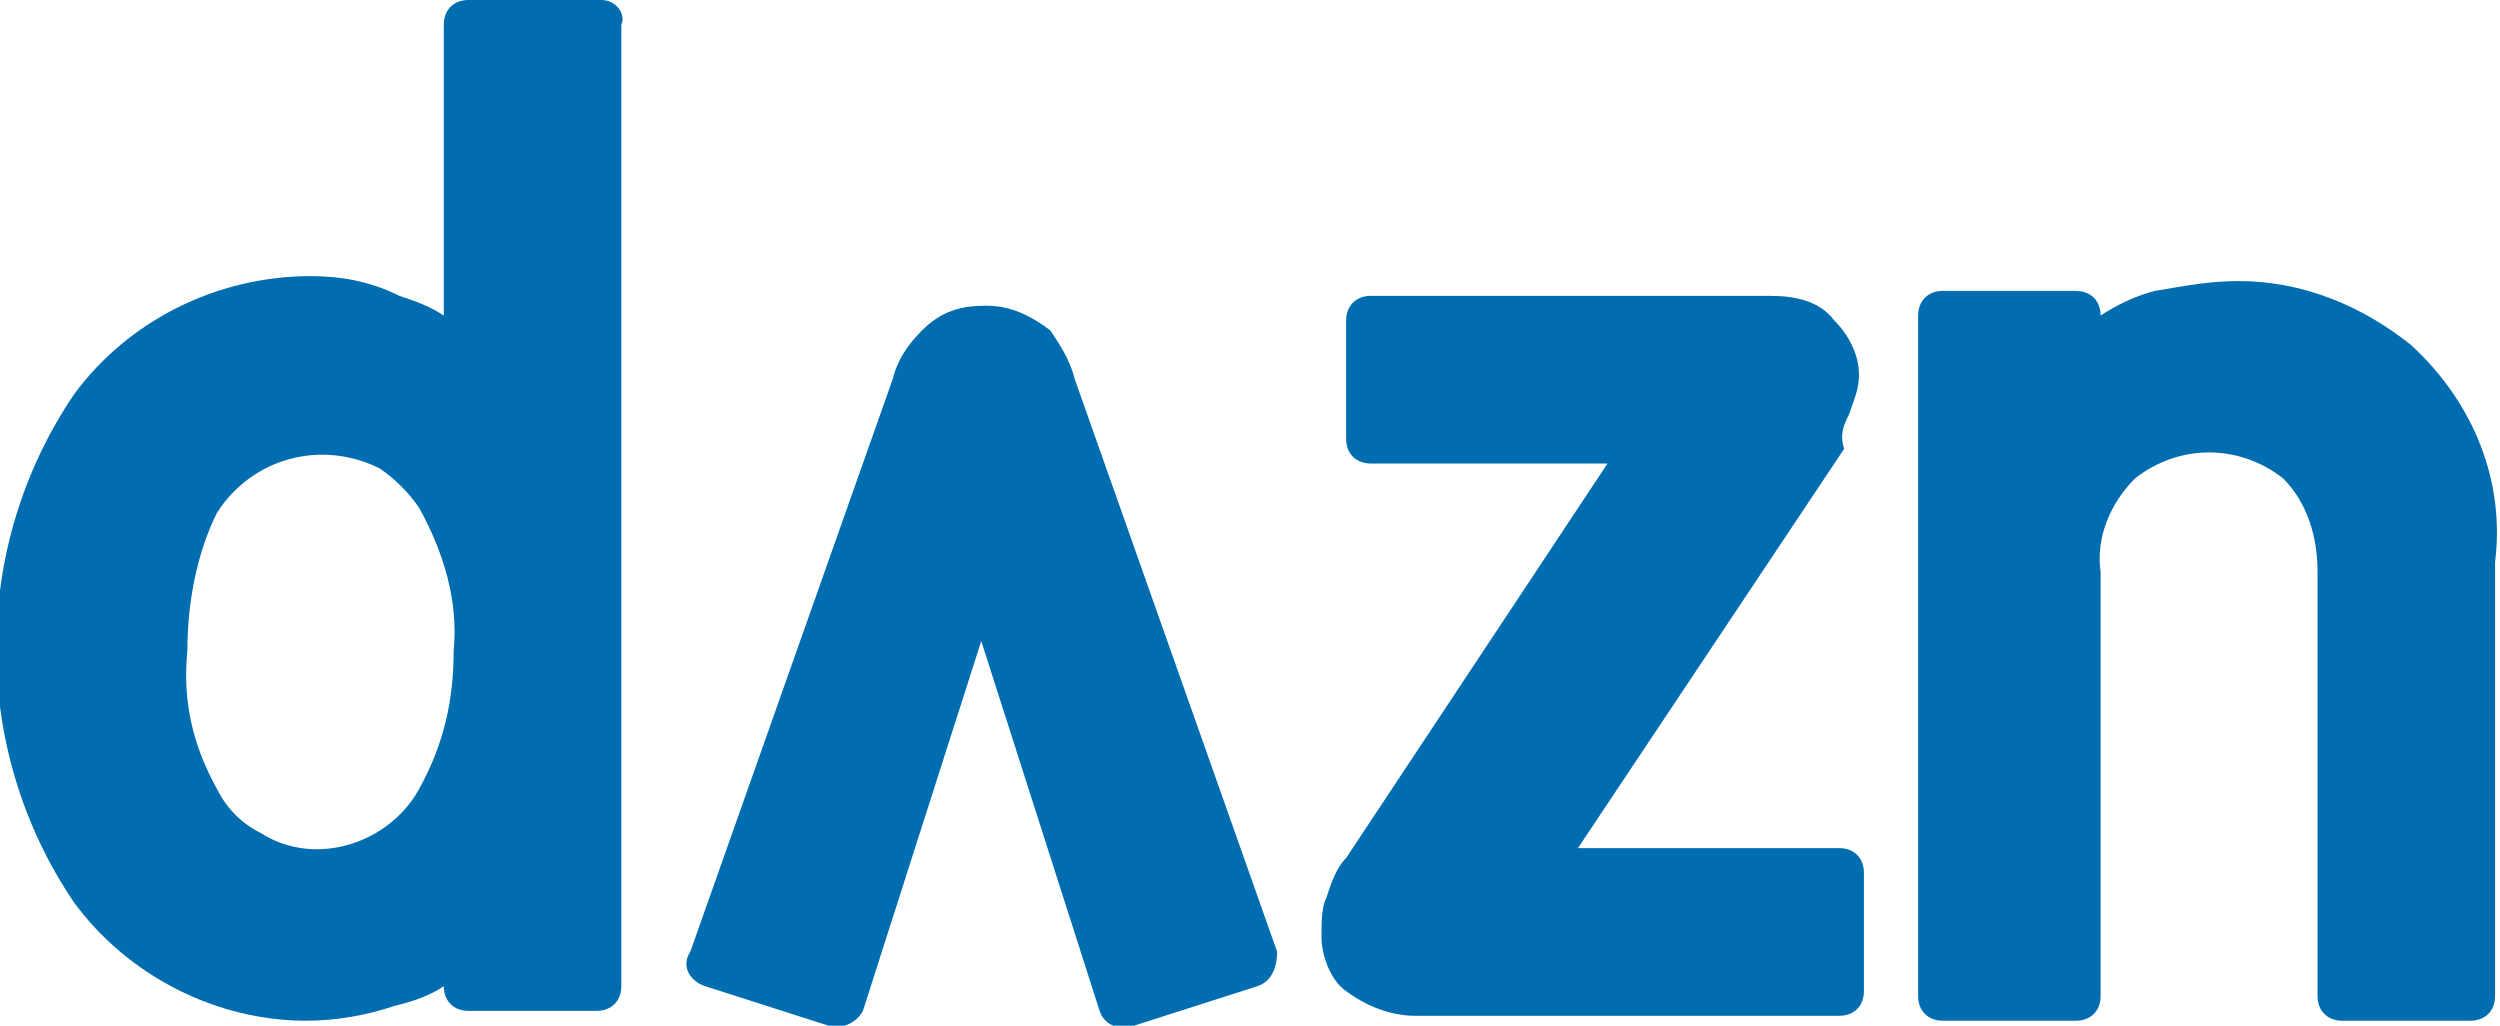
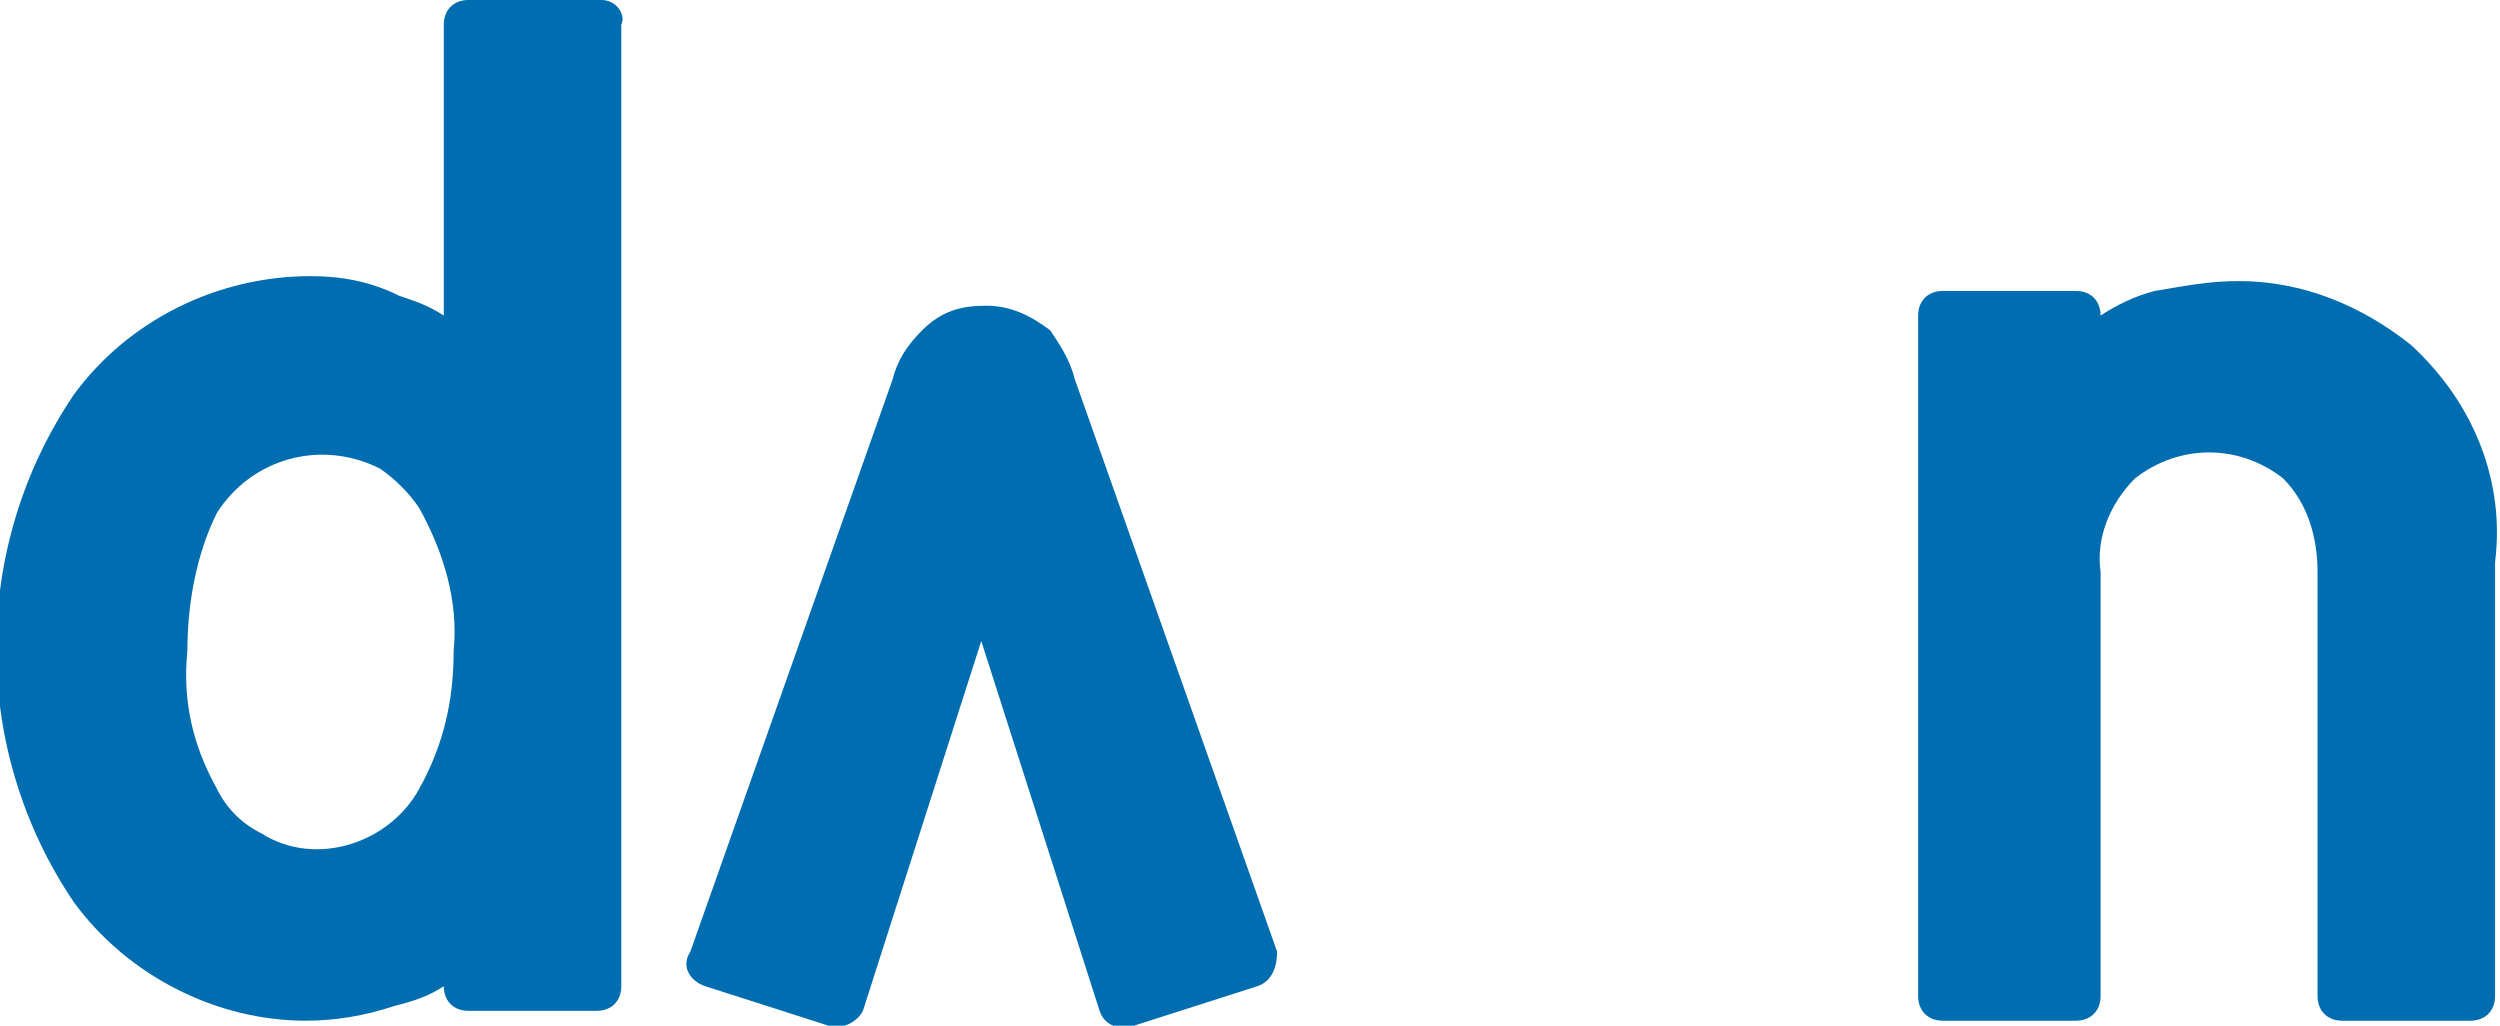
<svg xmlns="http://www.w3.org/2000/svg" version="1.1" id="Layer_1" x="0px" y="0px" viewBox="0 0 50.7 20.8" style="enable-background:new 0 0 50.7 20.8;" xml:space="preserve">
  <style type="text/css">
	.st0{fill:#006DB0;}
</style>
  <title>logo</title>
  <path class="st0" d="M12.2,0H9.5C9.2,0,9,0.2,9,0.5l0,0v5.9C8.7,6.2,8.4,6.1,8.1,6C7.5,5.7,6.9,5.6,6.3,5.6C4.4,5.6,2.6,6.5,1.5,8  c-2.1,3.1-2.1,7.2,0,10.3c1.1,1.5,2.9,2.4,4.7,2.4c0.6,0,1.2-0.1,1.8-0.3C8.4,20.3,8.7,20.2,9,20l0,0c0,0.3,0.2,0.5,0.5,0.5l0,0h2.6  c0.3,0,0.5-0.2,0.5-0.5l0,0V0.5C12.7,0.3,12.5,0,12.2,0z M9.2,13.2c0,1-0.2,1.9-0.7,2.8c-0.6,1.1-2.1,1.6-3.2,0.9  c-0.4-0.2-0.7-0.5-0.9-0.9c-0.5-0.9-0.7-1.8-0.6-2.8c0-1,0.2-2,0.6-2.8c0.7-1.1,2.1-1.5,3.3-0.9C8,9.7,8.3,10,8.5,10.3  C9,11.2,9.3,12.2,9.2,13.2z" />
  <path class="st0" d="M14.3,20l2.5,0.8c0.3,0.1,0.6-0.1,0.7-0.3l2.4-7.5l2.4,7.5c0.1,0.3,0.4,0.4,0.7,0.3l2.5-0.8  c0.3-0.1,0.4-0.4,0.4-0.7c0,0,0,0,0,0L21.8,7.7c-0.1-0.4-0.3-0.7-0.5-1c-0.4-0.3-0.8-0.5-1.3-0.5c-0.5,0-0.9,0.1-1.3,0.5  c-0.3,0.3-0.5,0.6-0.6,1l-4.1,11.6C13.8,19.6,14,19.9,14.3,20C14.3,20,14.3,20,14.3,20z" />
-   <path class="st0" d="M37.5,8.4c0.1-0.3,0.2-0.5,0.2-0.8c0-0.4-0.2-0.8-0.5-1.1C36.9,6.1,36.4,6,35.9,6h-8.1c-0.3,0-0.5,0.2-0.5,0.5  l0,0v2.4c0,0.3,0.2,0.5,0.5,0.5l0,0h4.8l-5.3,8c-0.2,0.2-0.3,0.5-0.4,0.8c-0.1,0.2-0.1,0.5-0.1,0.8c0,0.4,0.2,0.9,0.5,1.1  c0.4,0.3,0.9,0.5,1.4,0.5h8.6c0.3,0,0.5-0.2,0.5-0.5l0,0v-2.4c0-0.3-0.2-0.5-0.5-0.5l0,0h-5.3l5.4-8.1C37.3,8.8,37.4,8.6,37.5,8.4z" />
  <path class="st0" d="M48.9,7c-1-0.8-2.2-1.3-3.5-1.3c-0.6,0-1.1,0.1-1.7,0.2c-0.4,0.1-0.8,0.3-1.1,0.5l0,0c0-0.3-0.2-0.5-0.5-0.5  l0,0h-2.7c-0.3,0-0.5,0.2-0.5,0.5l0,0v13.8c0,0.3,0.2,0.5,0.5,0.5l0,0h2.7c0.3,0,0.5-0.2,0.5-0.5l0,0v-8.6c-0.1-0.7,0.2-1.4,0.7-1.9  c0.9-0.7,2.1-0.7,3,0c0.5,0.5,0.7,1.2,0.7,1.9v8.6c0,0.3,0.2,0.5,0.5,0.5l0,0h2.6c0.3,0,0.5-0.2,0.5-0.5l0,0v-8.8  C50.8,9.8,50.2,8.2,48.9,7z" />
</svg>